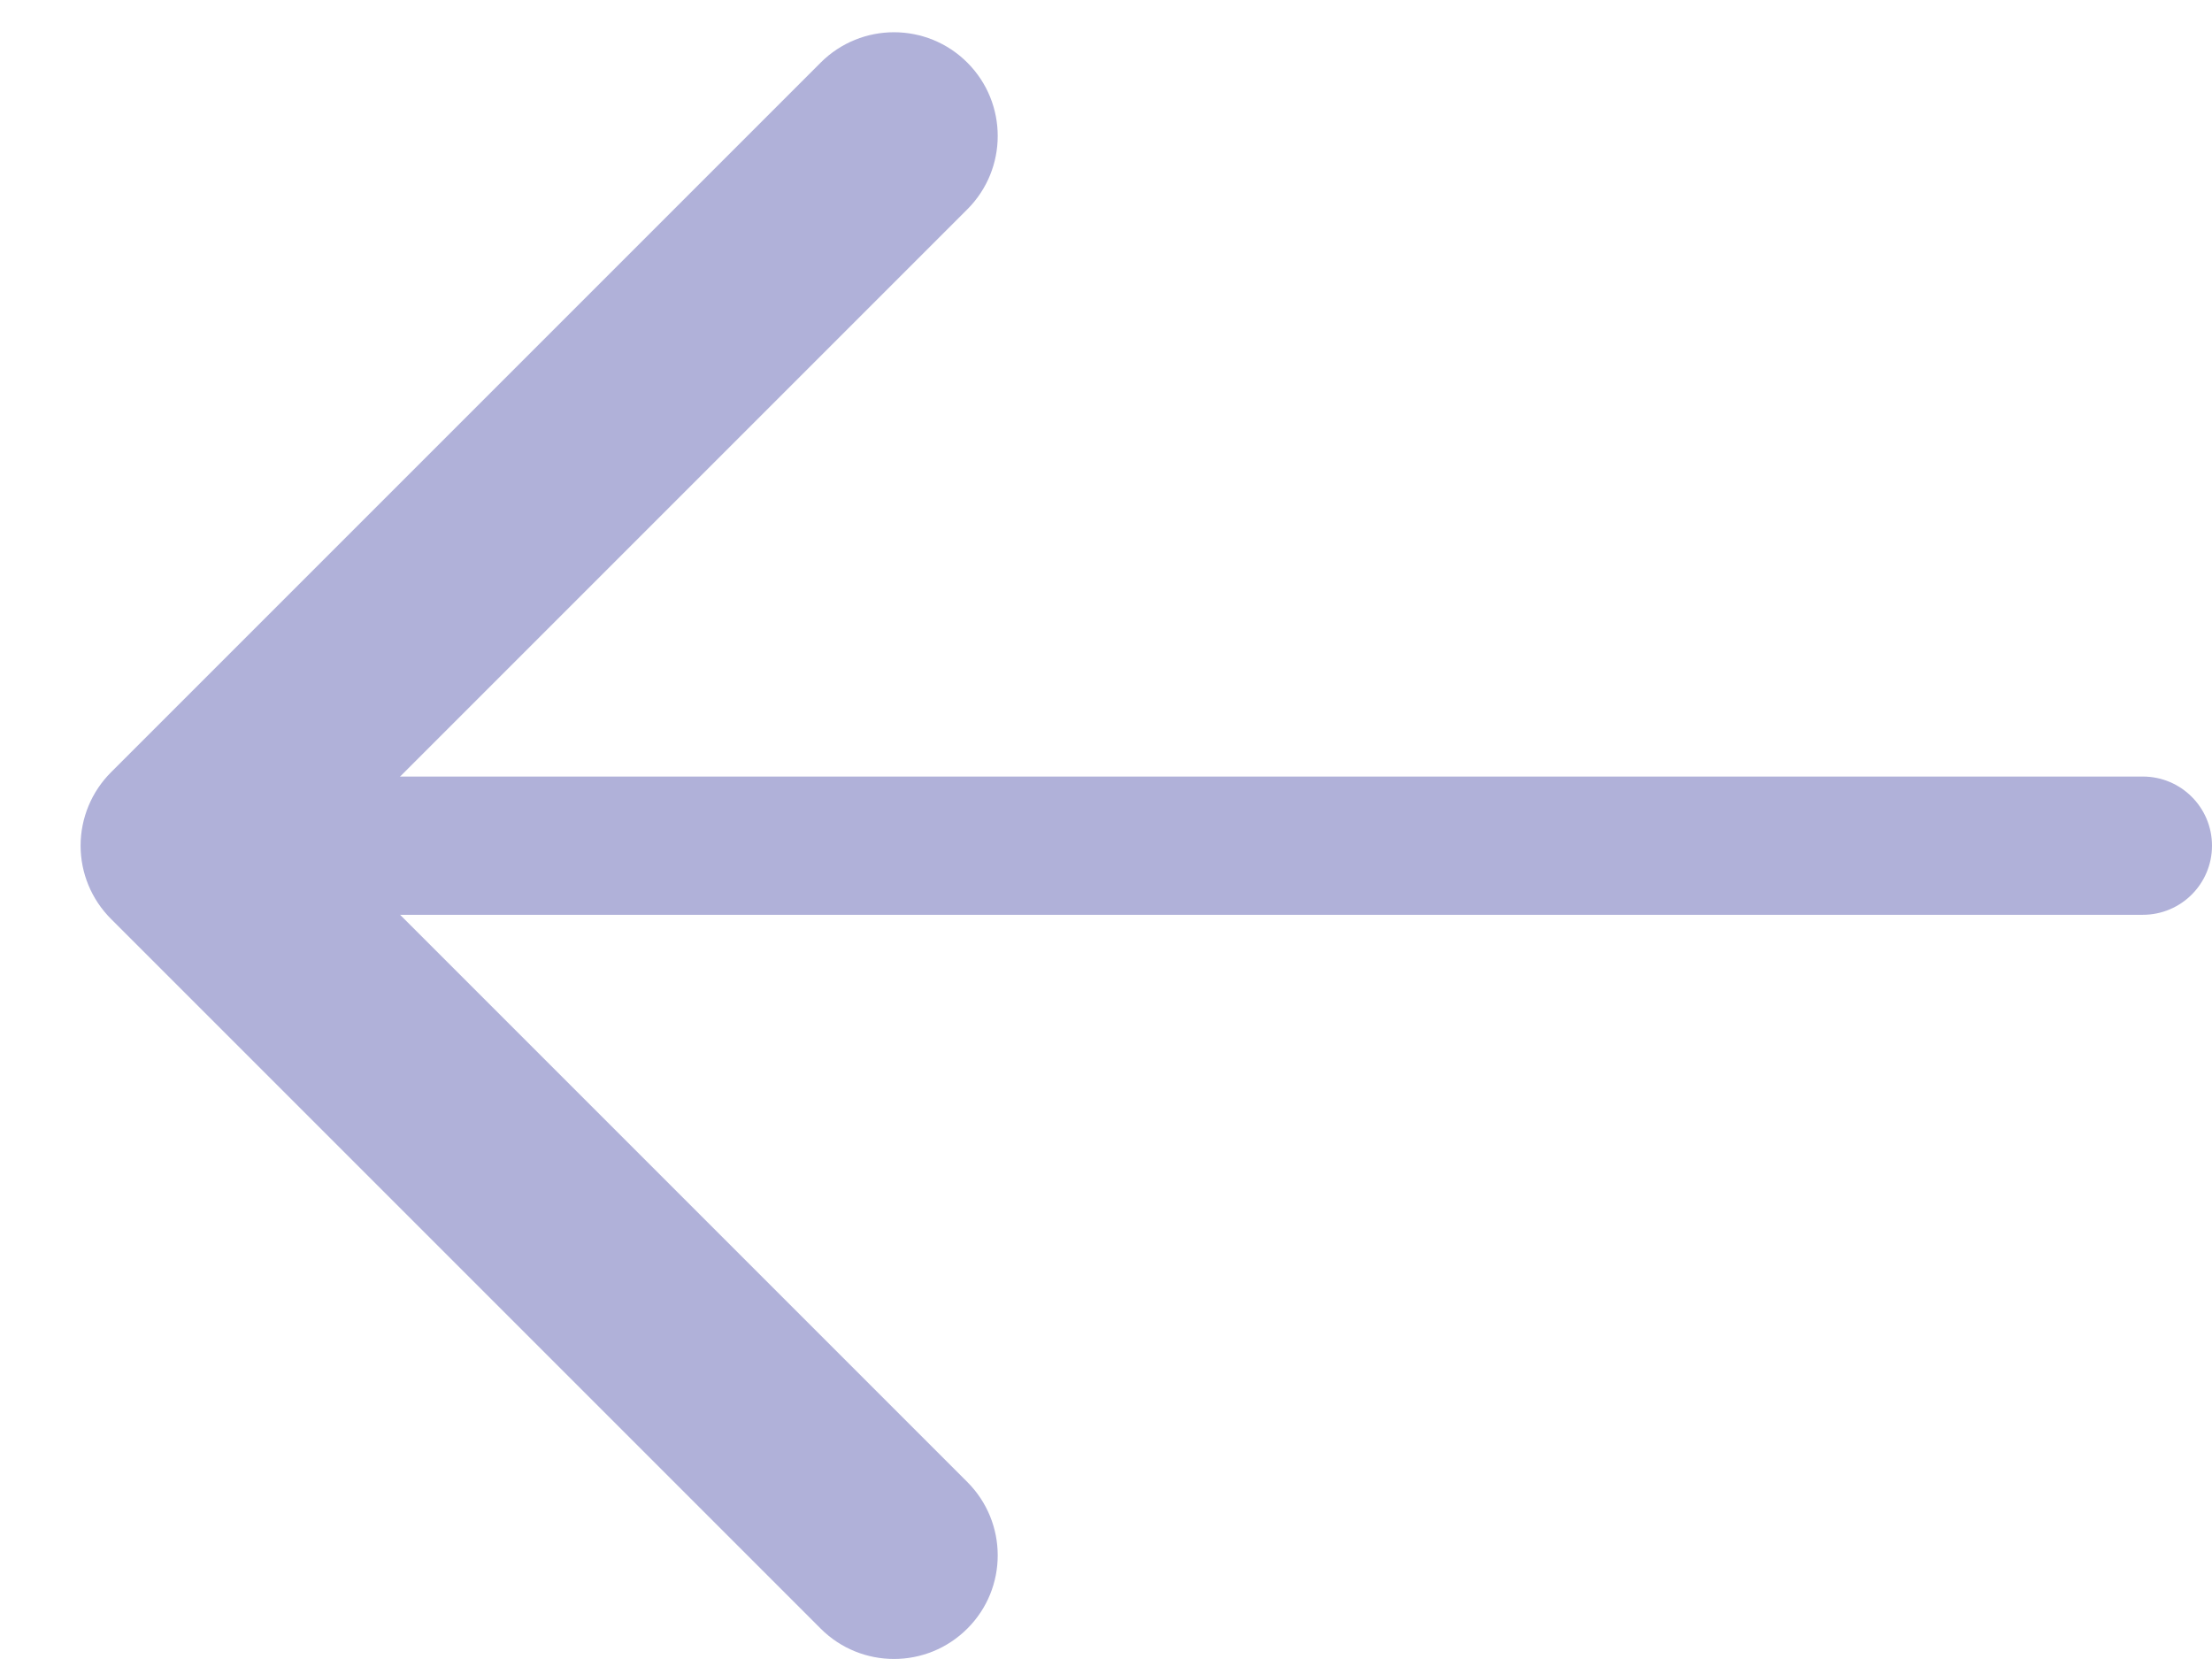
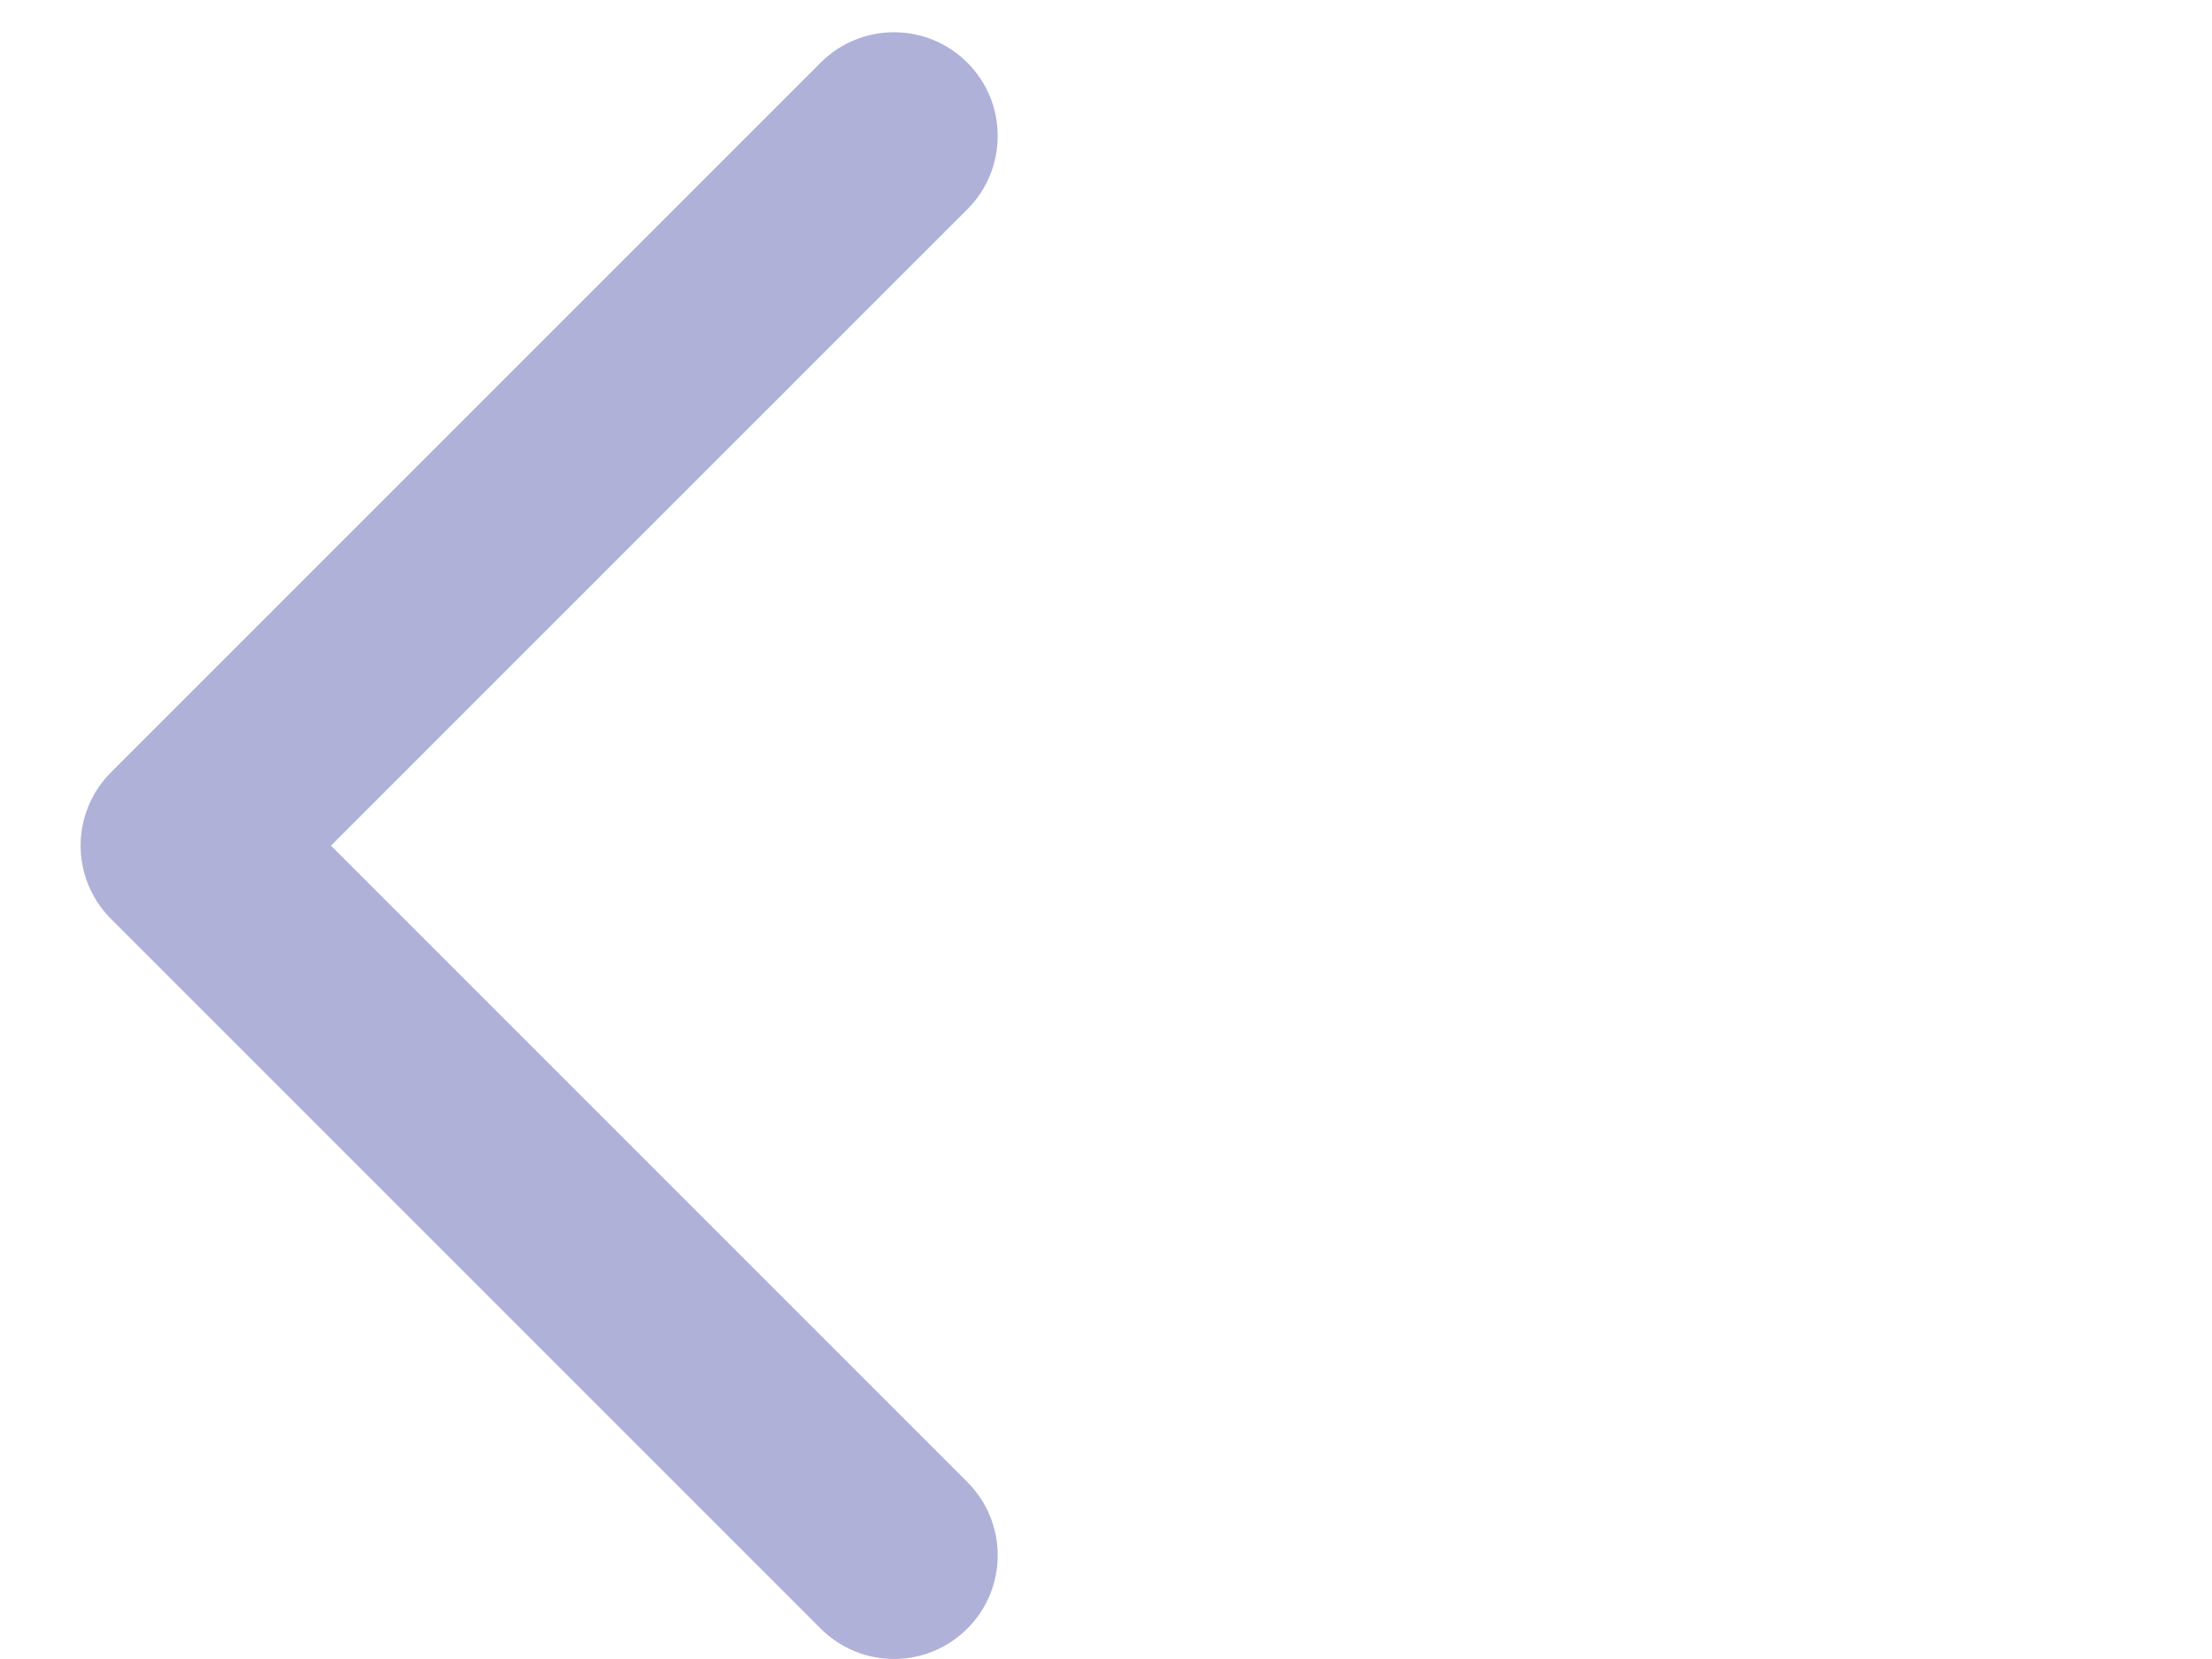
<svg xmlns="http://www.w3.org/2000/svg" width="16" height="12" viewBox="0 0 16 12" fill="none">
  <path fill-rule="evenodd" clip-rule="evenodd" d="M6.997 0.453C7.29 0.746 7.29 1.221 6.997 1.514L2.394 6.117L6.997 10.72C7.29 11.013 7.29 11.488 6.997 11.78C6.704 12.073 6.229 12.073 5.936 11.78L0.803 6.647C0.662 6.506 0.583 6.316 0.583 6.117C0.583 5.918 0.662 5.727 0.803 5.586L5.936 0.453C6.229 0.16 6.704 0.16 6.997 0.453Z" fill="#B0B1D9" />
-   <path fill-rule="evenodd" clip-rule="evenodd" d="M16 6.117C16 6.393 15.776 6.617 15.5 6.617L1.833 6.617C1.557 6.617 1.333 6.393 1.333 6.117C1.333 5.841 1.557 5.617 1.833 5.617L15.5 5.617C15.776 5.617 16 5.841 16 6.117Z" fill="#B0B1D9" />
</svg>